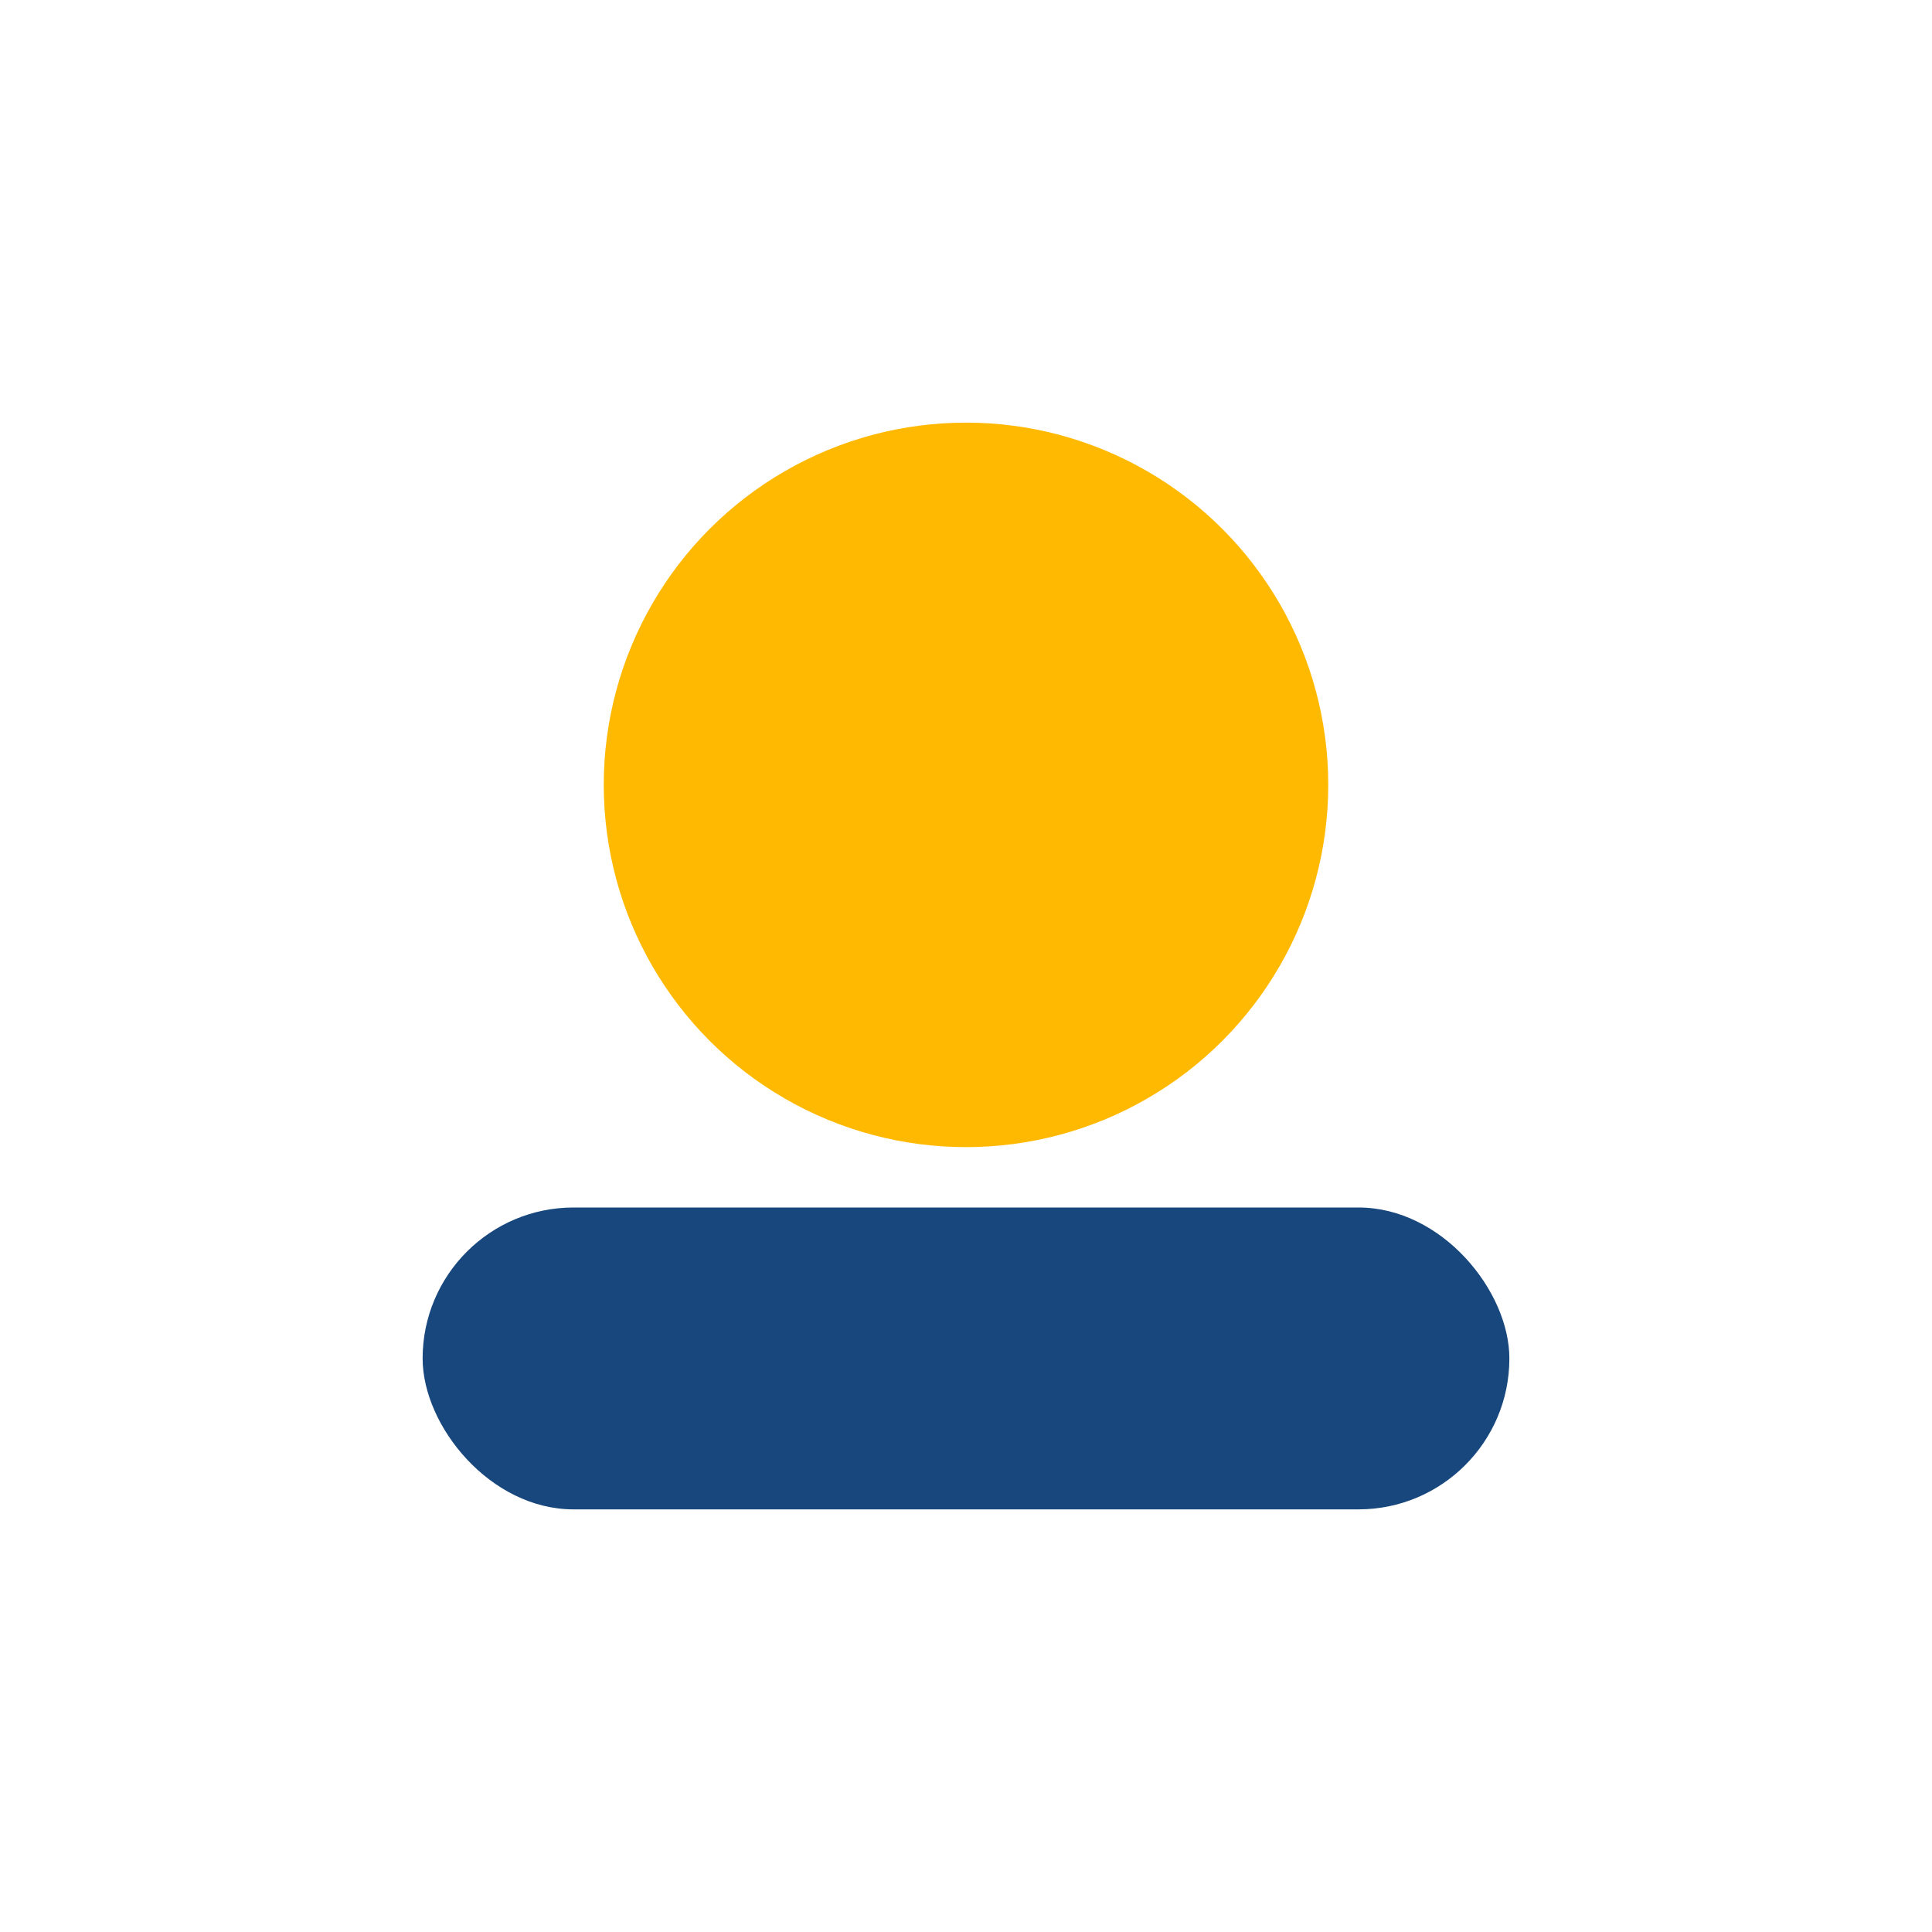
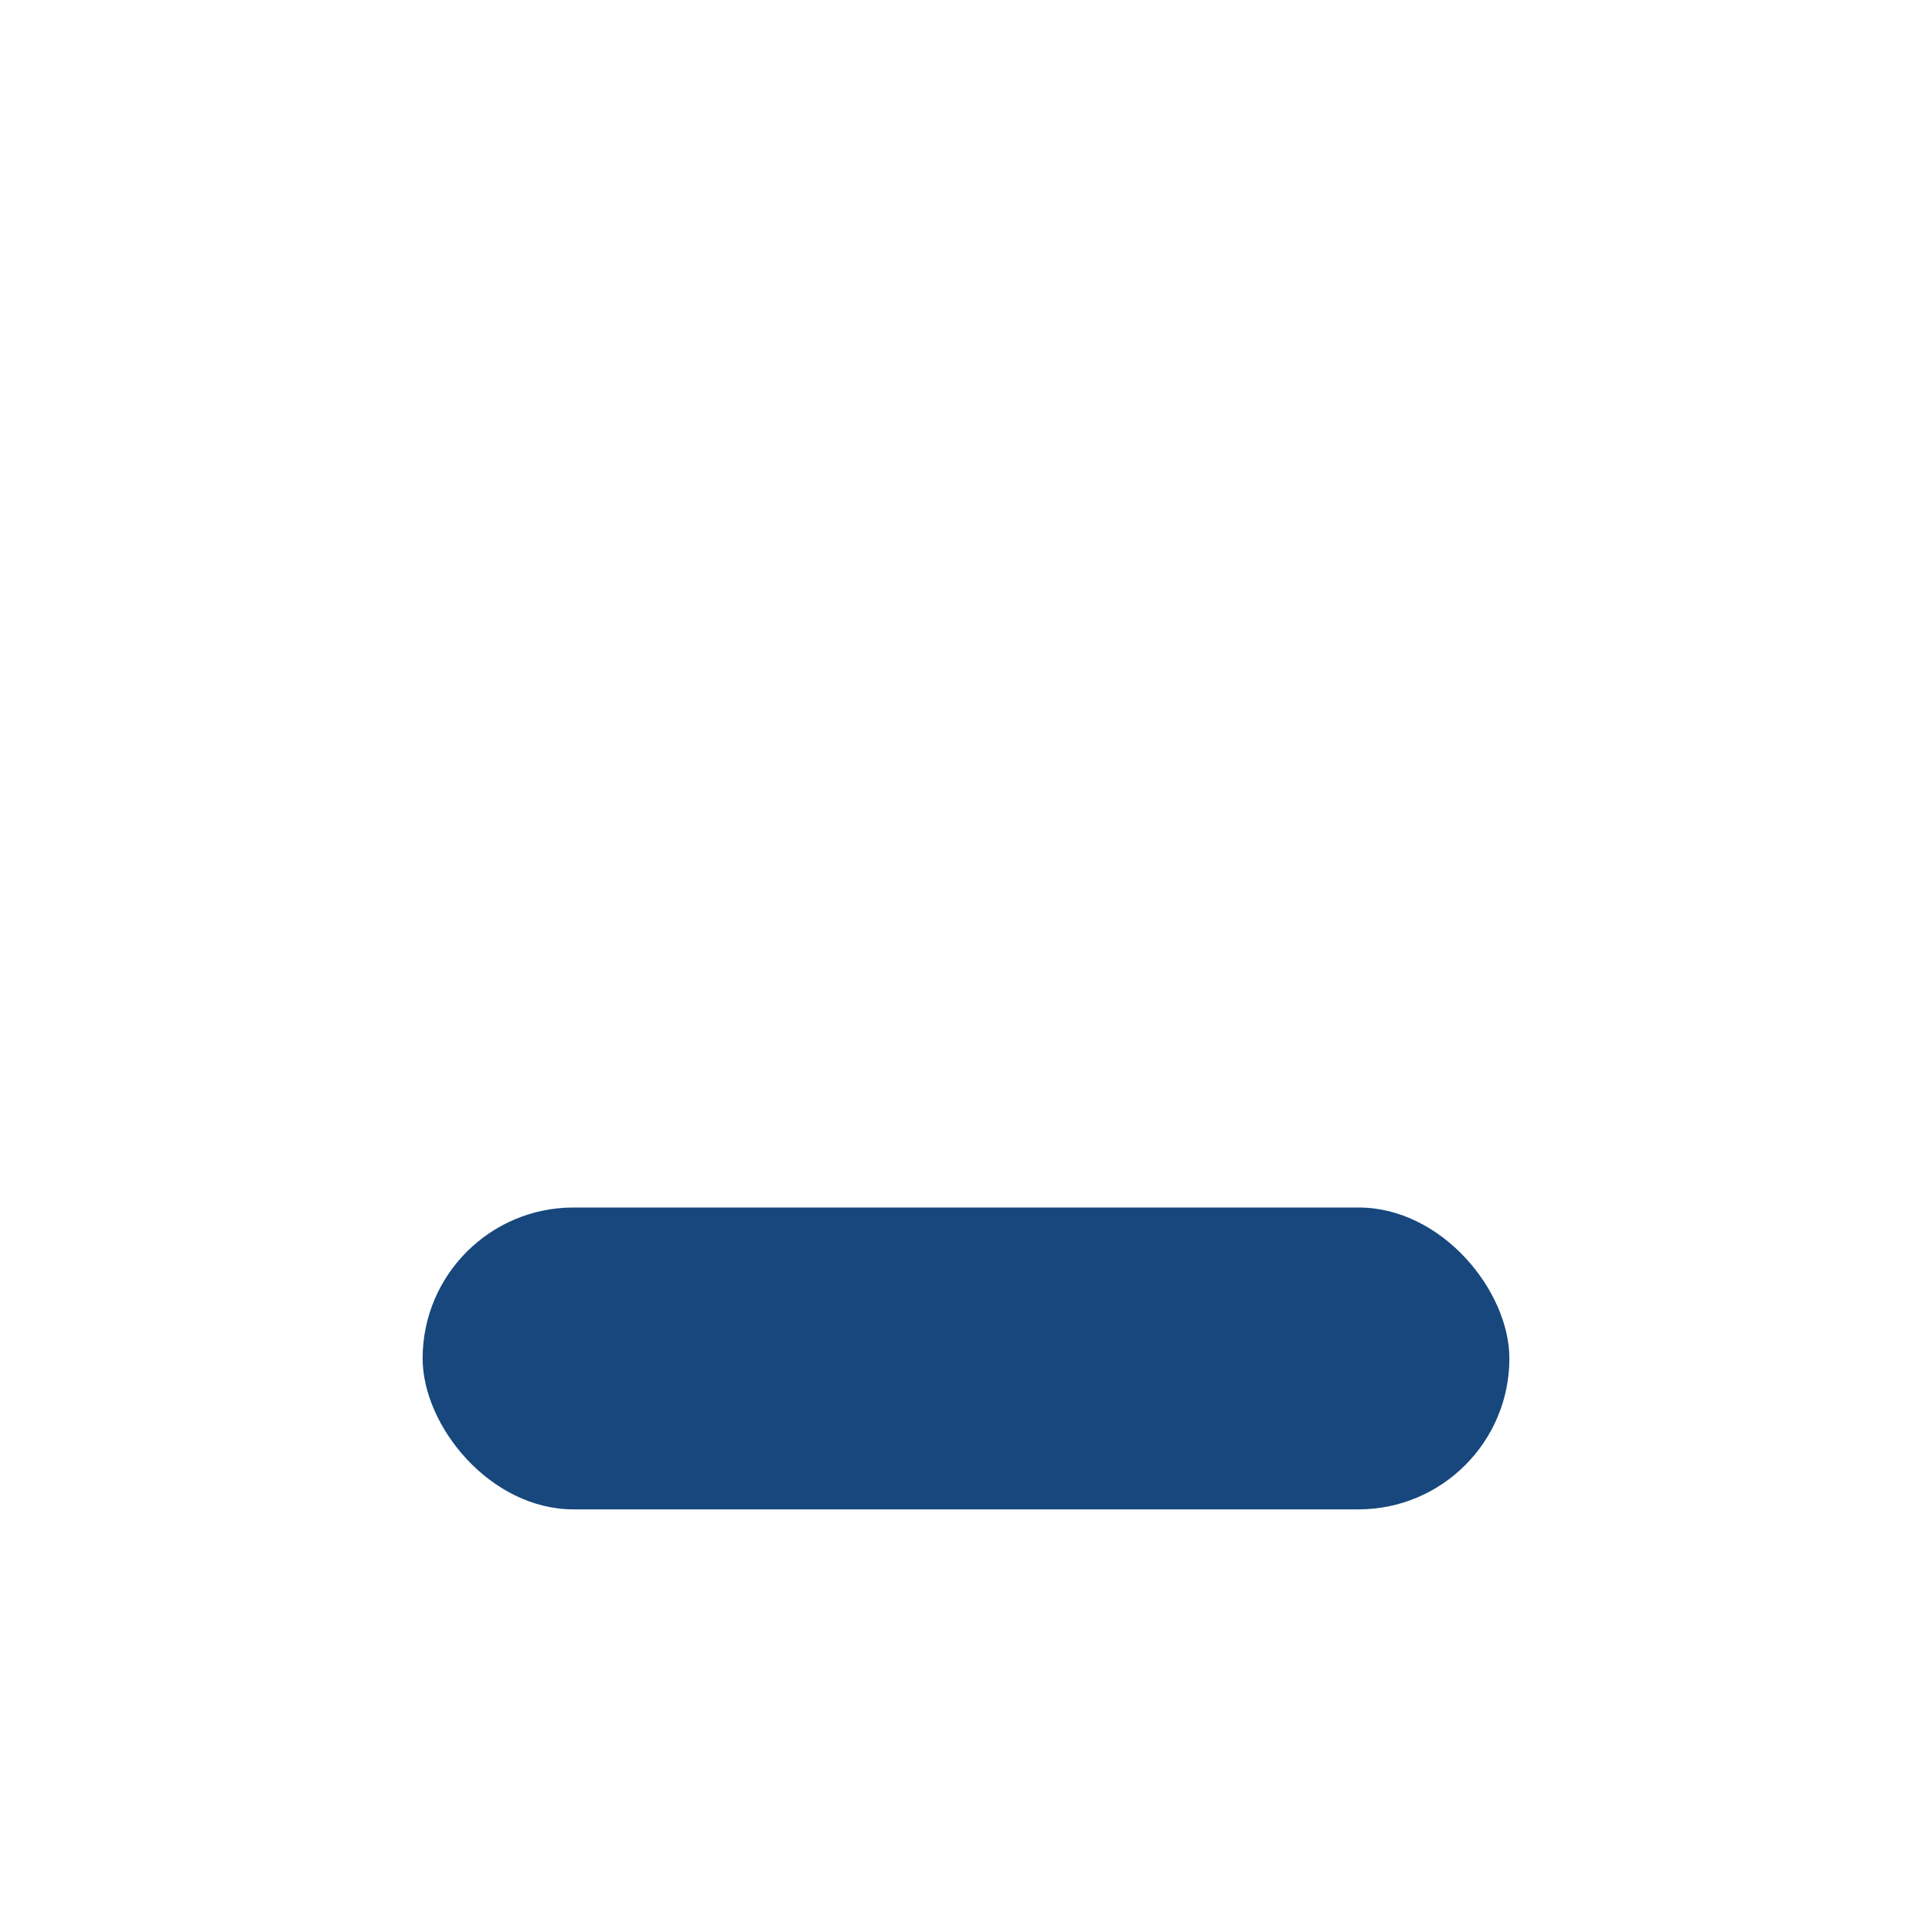
<svg xmlns="http://www.w3.org/2000/svg" width="32" height="32" viewBox="0 0 32 32">
-   <circle cx="16" cy="13" r="6" fill="#FFB900" />
  <rect x="7" y="20" width="18" height="5" rx="2.5" fill="#17477C" />
</svg>